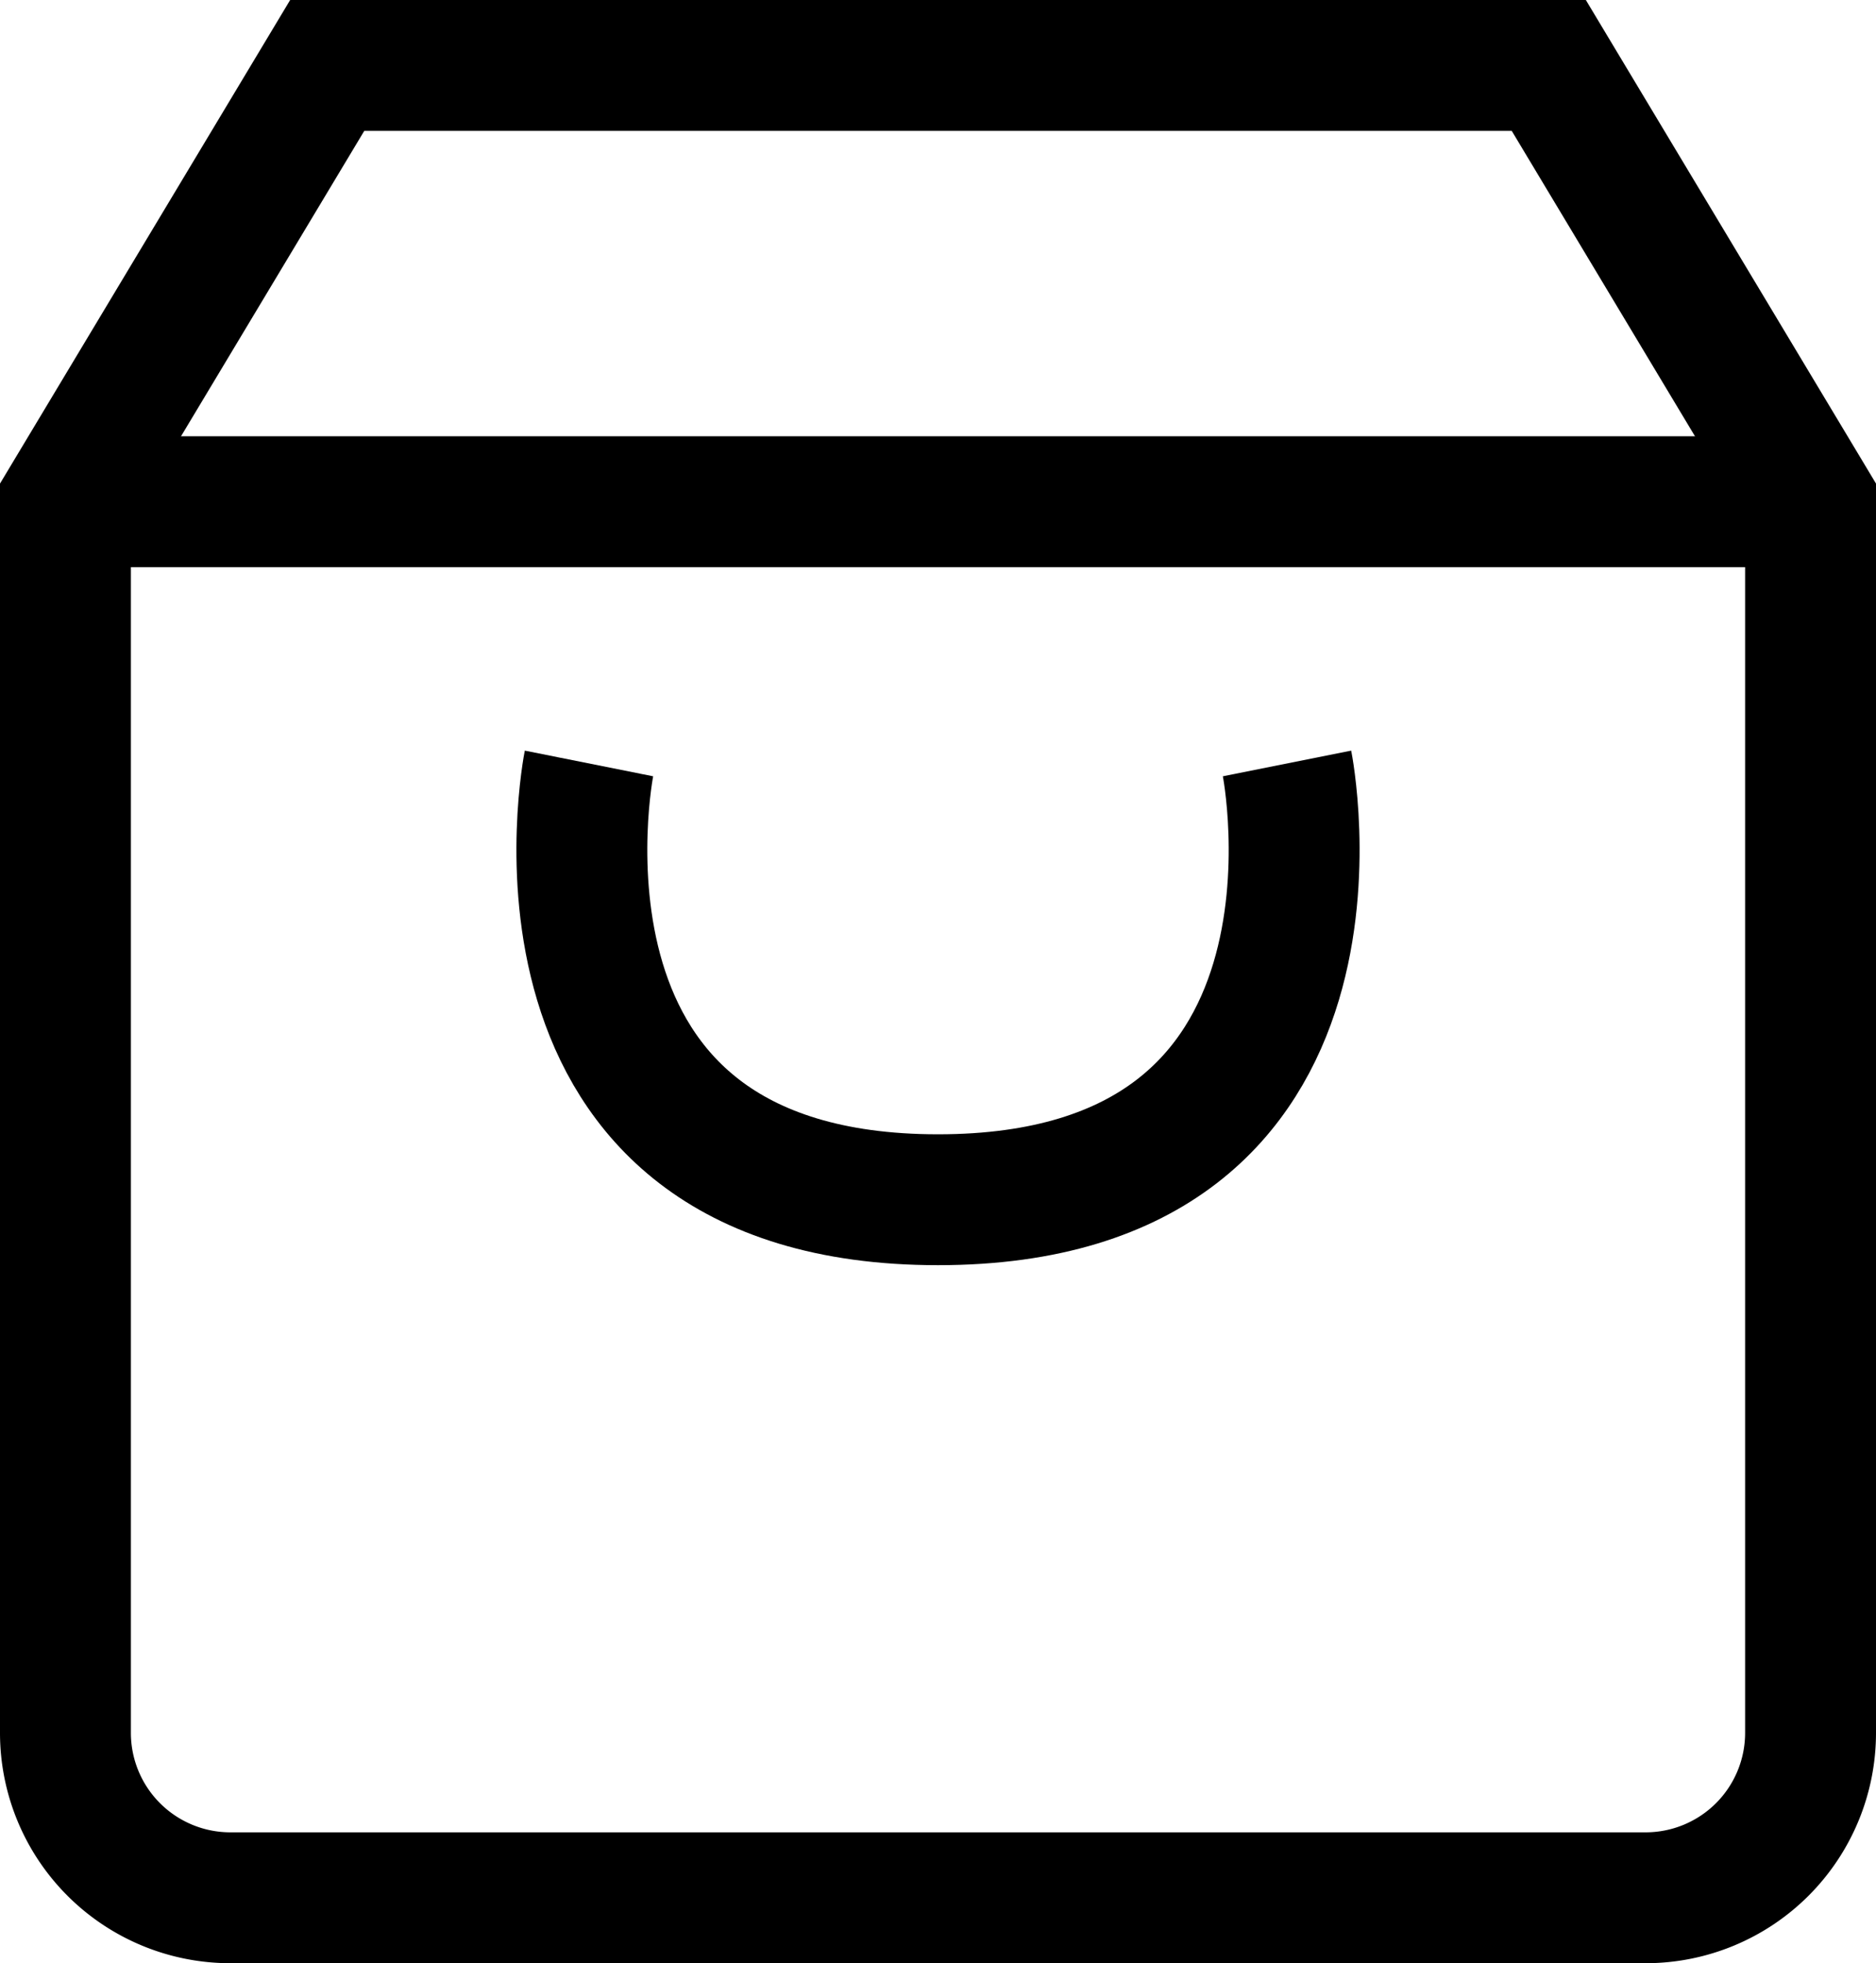
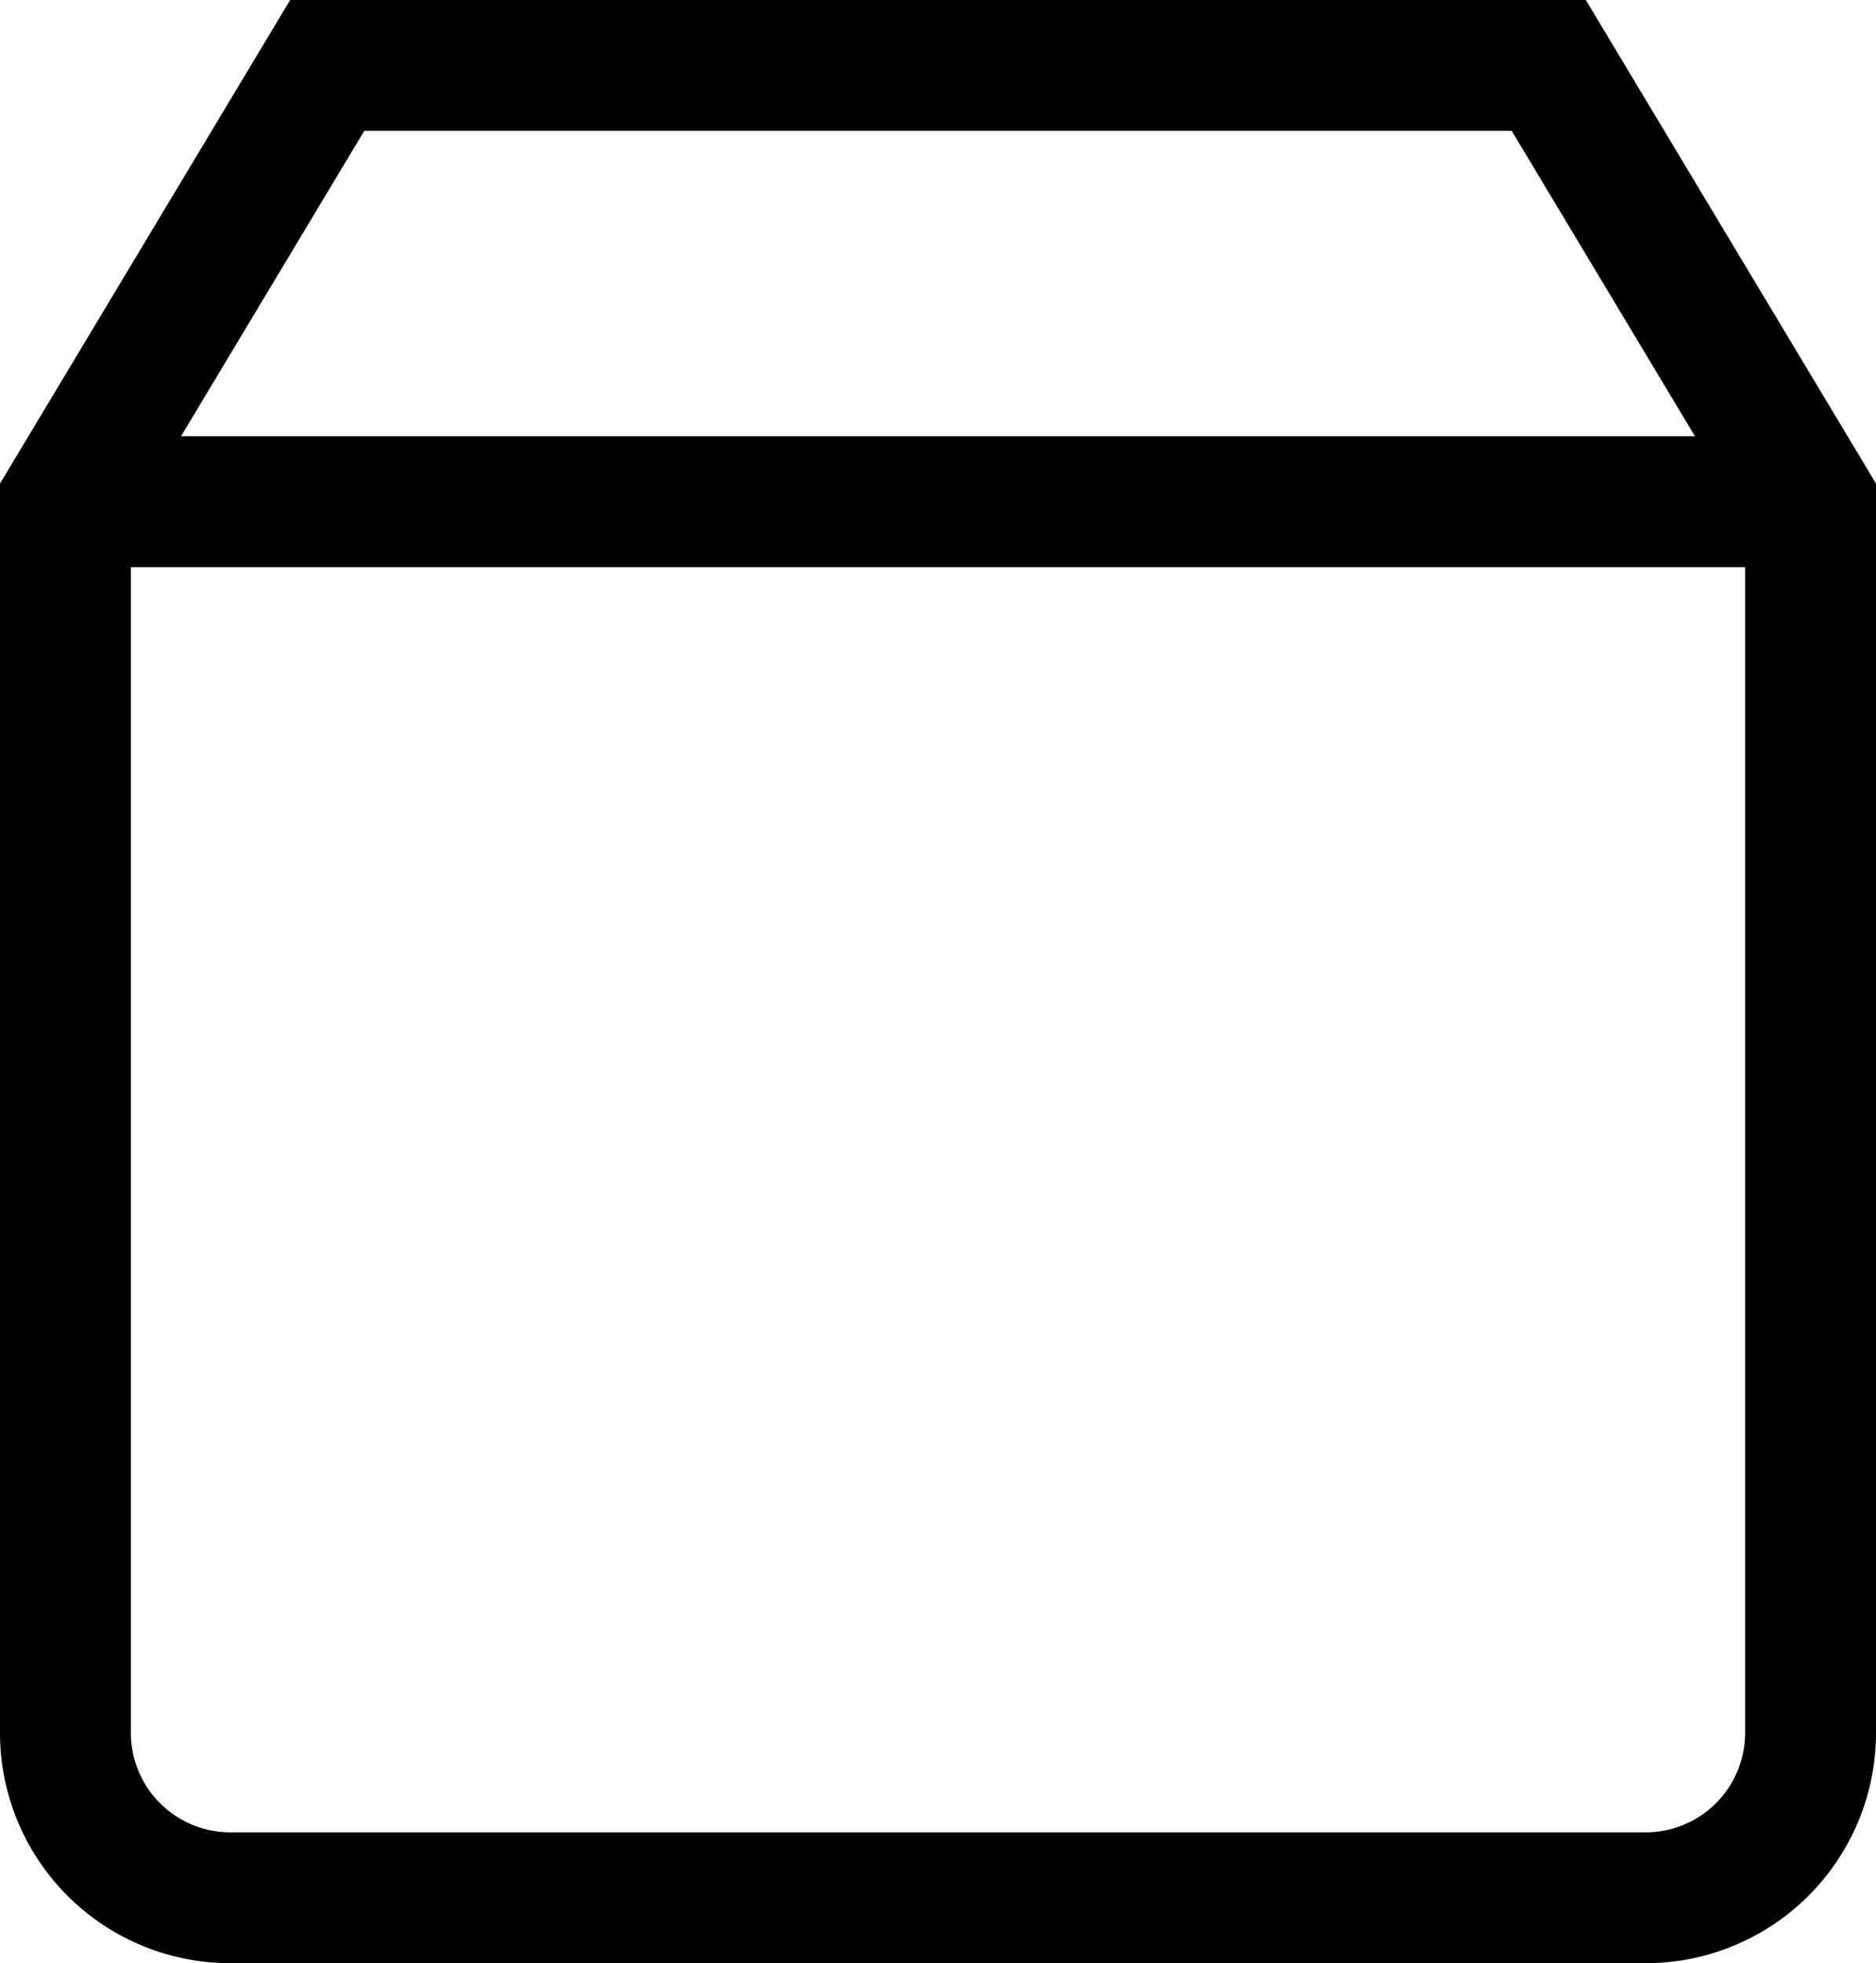
<svg xmlns="http://www.w3.org/2000/svg" id="레이어_1" data-name="레이어 1" viewBox="0 0 21.5 22.5">
  <defs>
    <style>.cls-1{fill:none;stroke:#000;stroke-miterlimit:10;stroke-width:1.5px;}</style>
  </defs>
  <path class="cls-1" d="M107.43,89.1h-14l-3,5v14.11a1.89,1.89,0,0,0,1.89,1.89h16.22a1.89,1.89,0,0,0,1.89-1.89V94.1Z" transform="translate(-89.68 -88.35)" />
-   <path class="cls-1" d="M96.43,97.1s-1,5,4,5,4-5,4-5" transform="translate(-89.68 -88.35)" />
  <line class="cls-1" x1="0.75" y1="5.75" x2="20.75" y2="5.75" />
</svg>